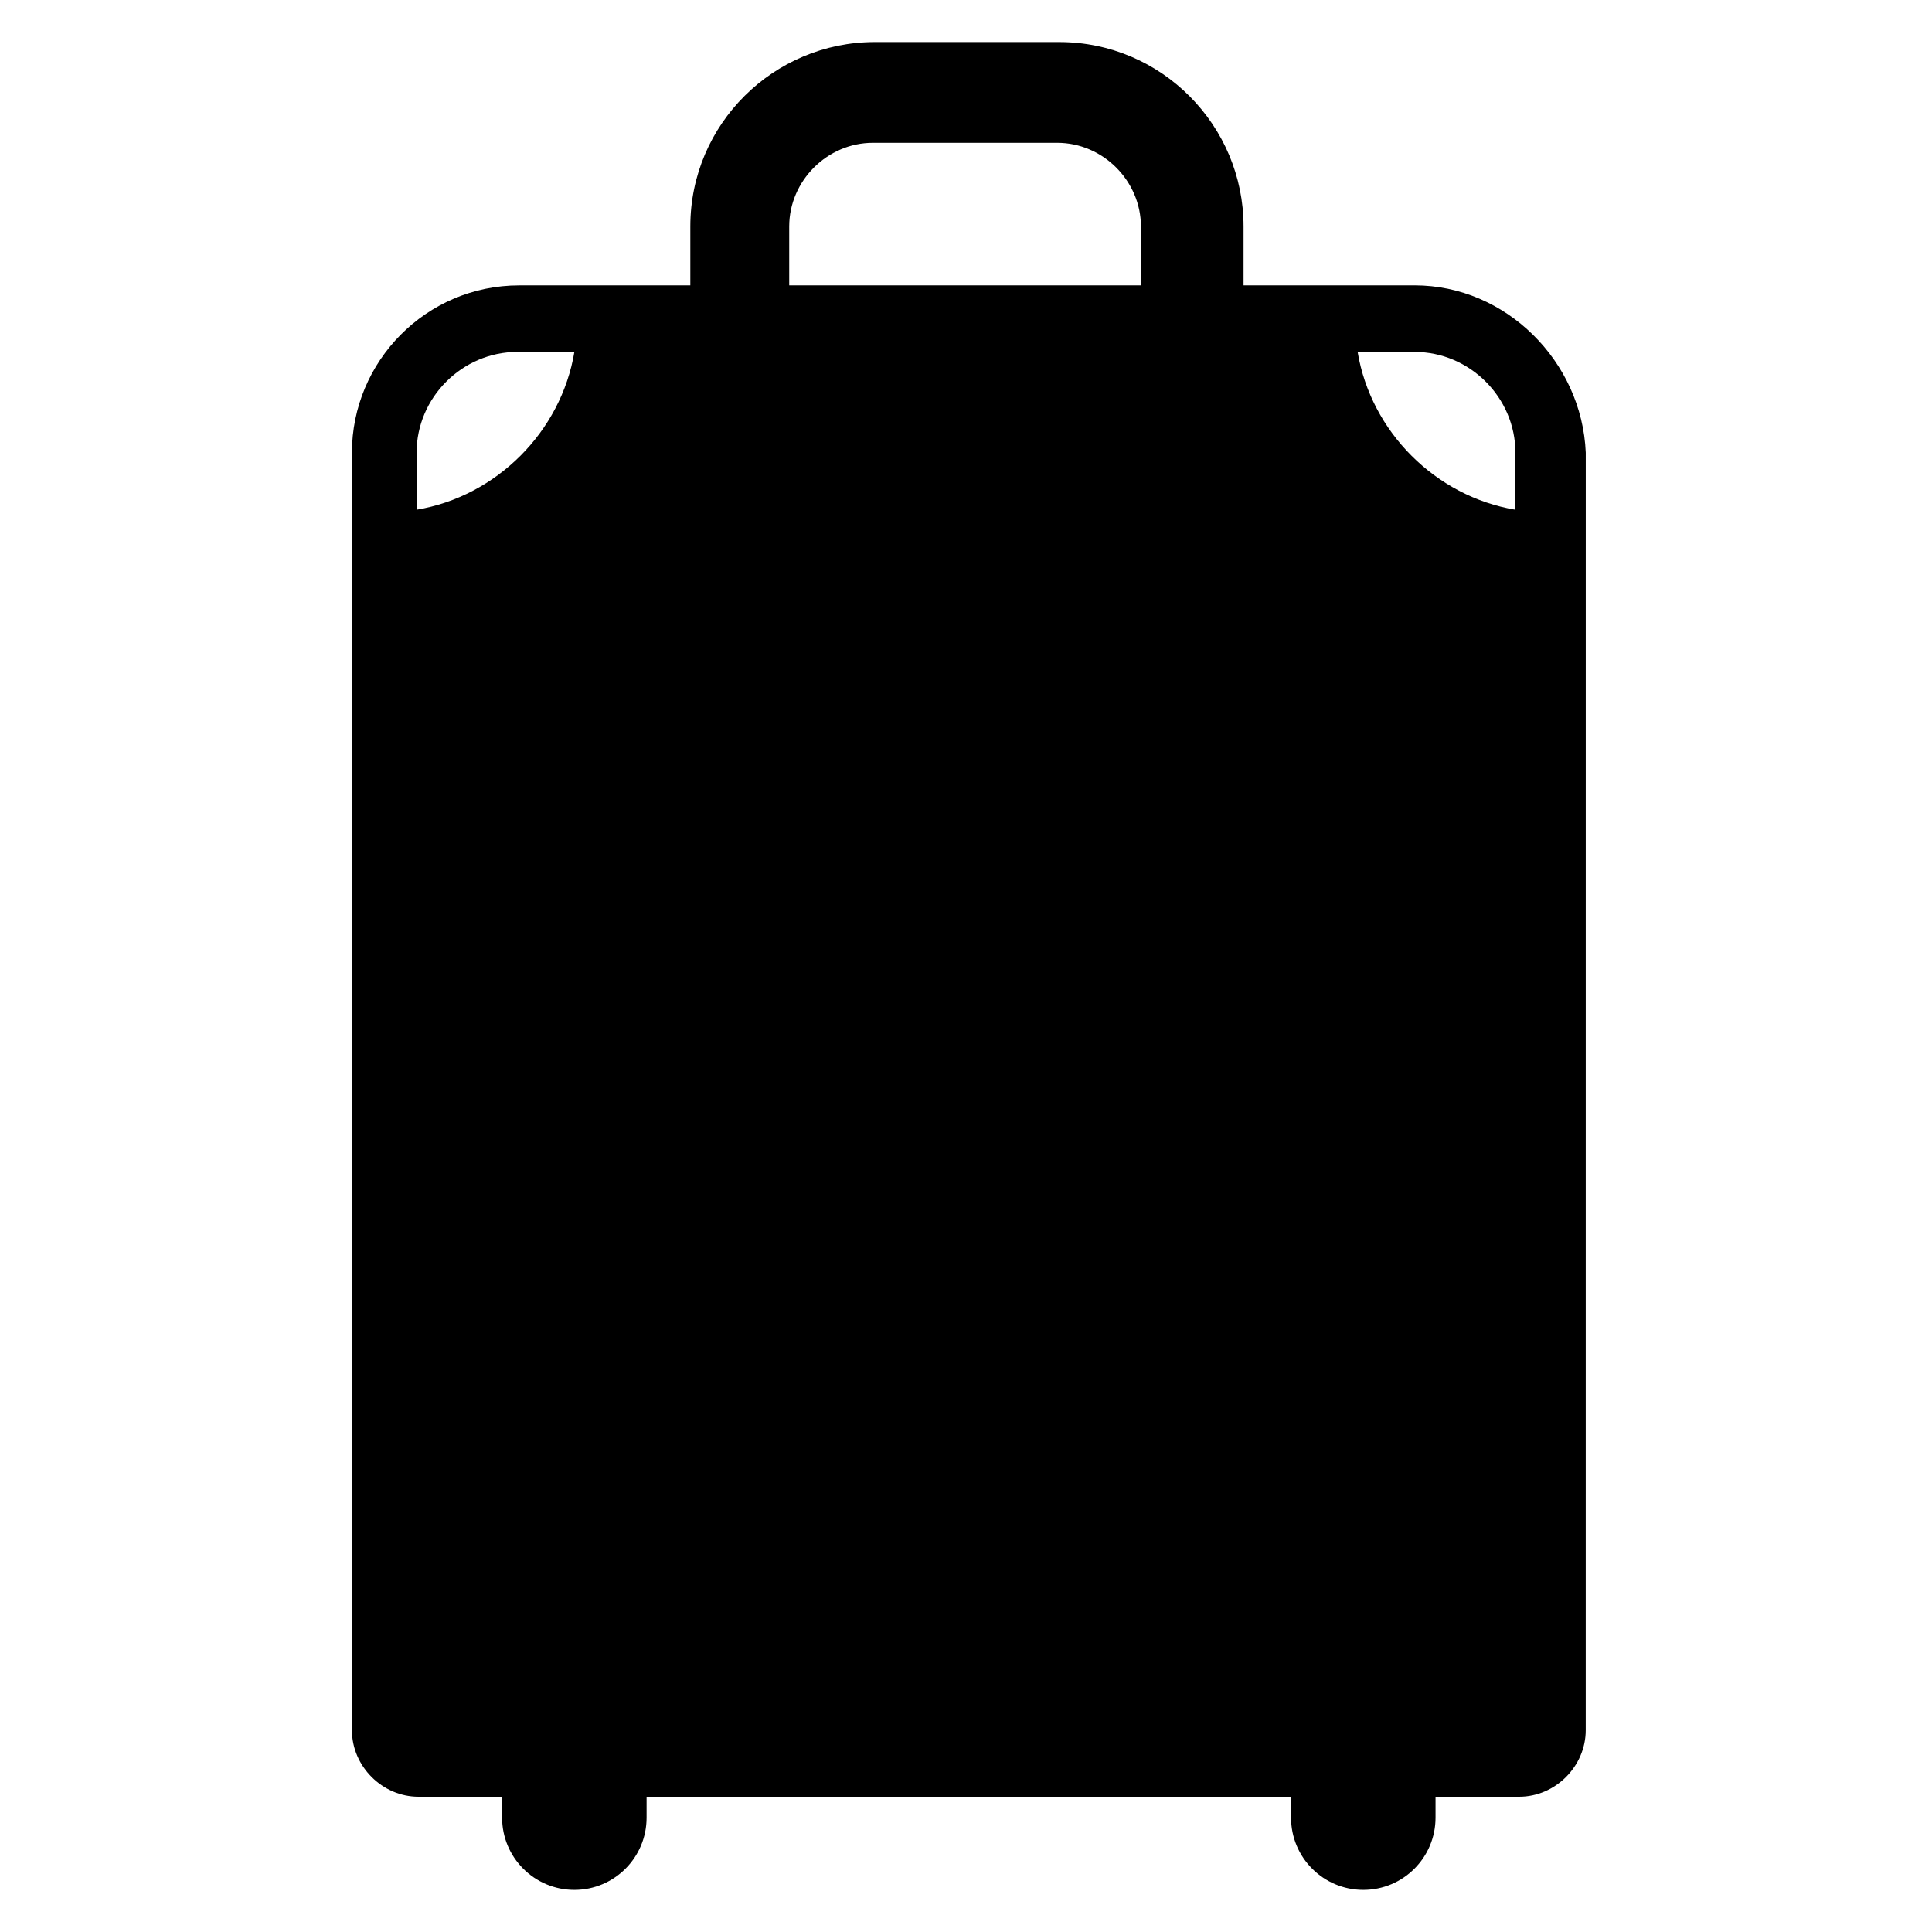
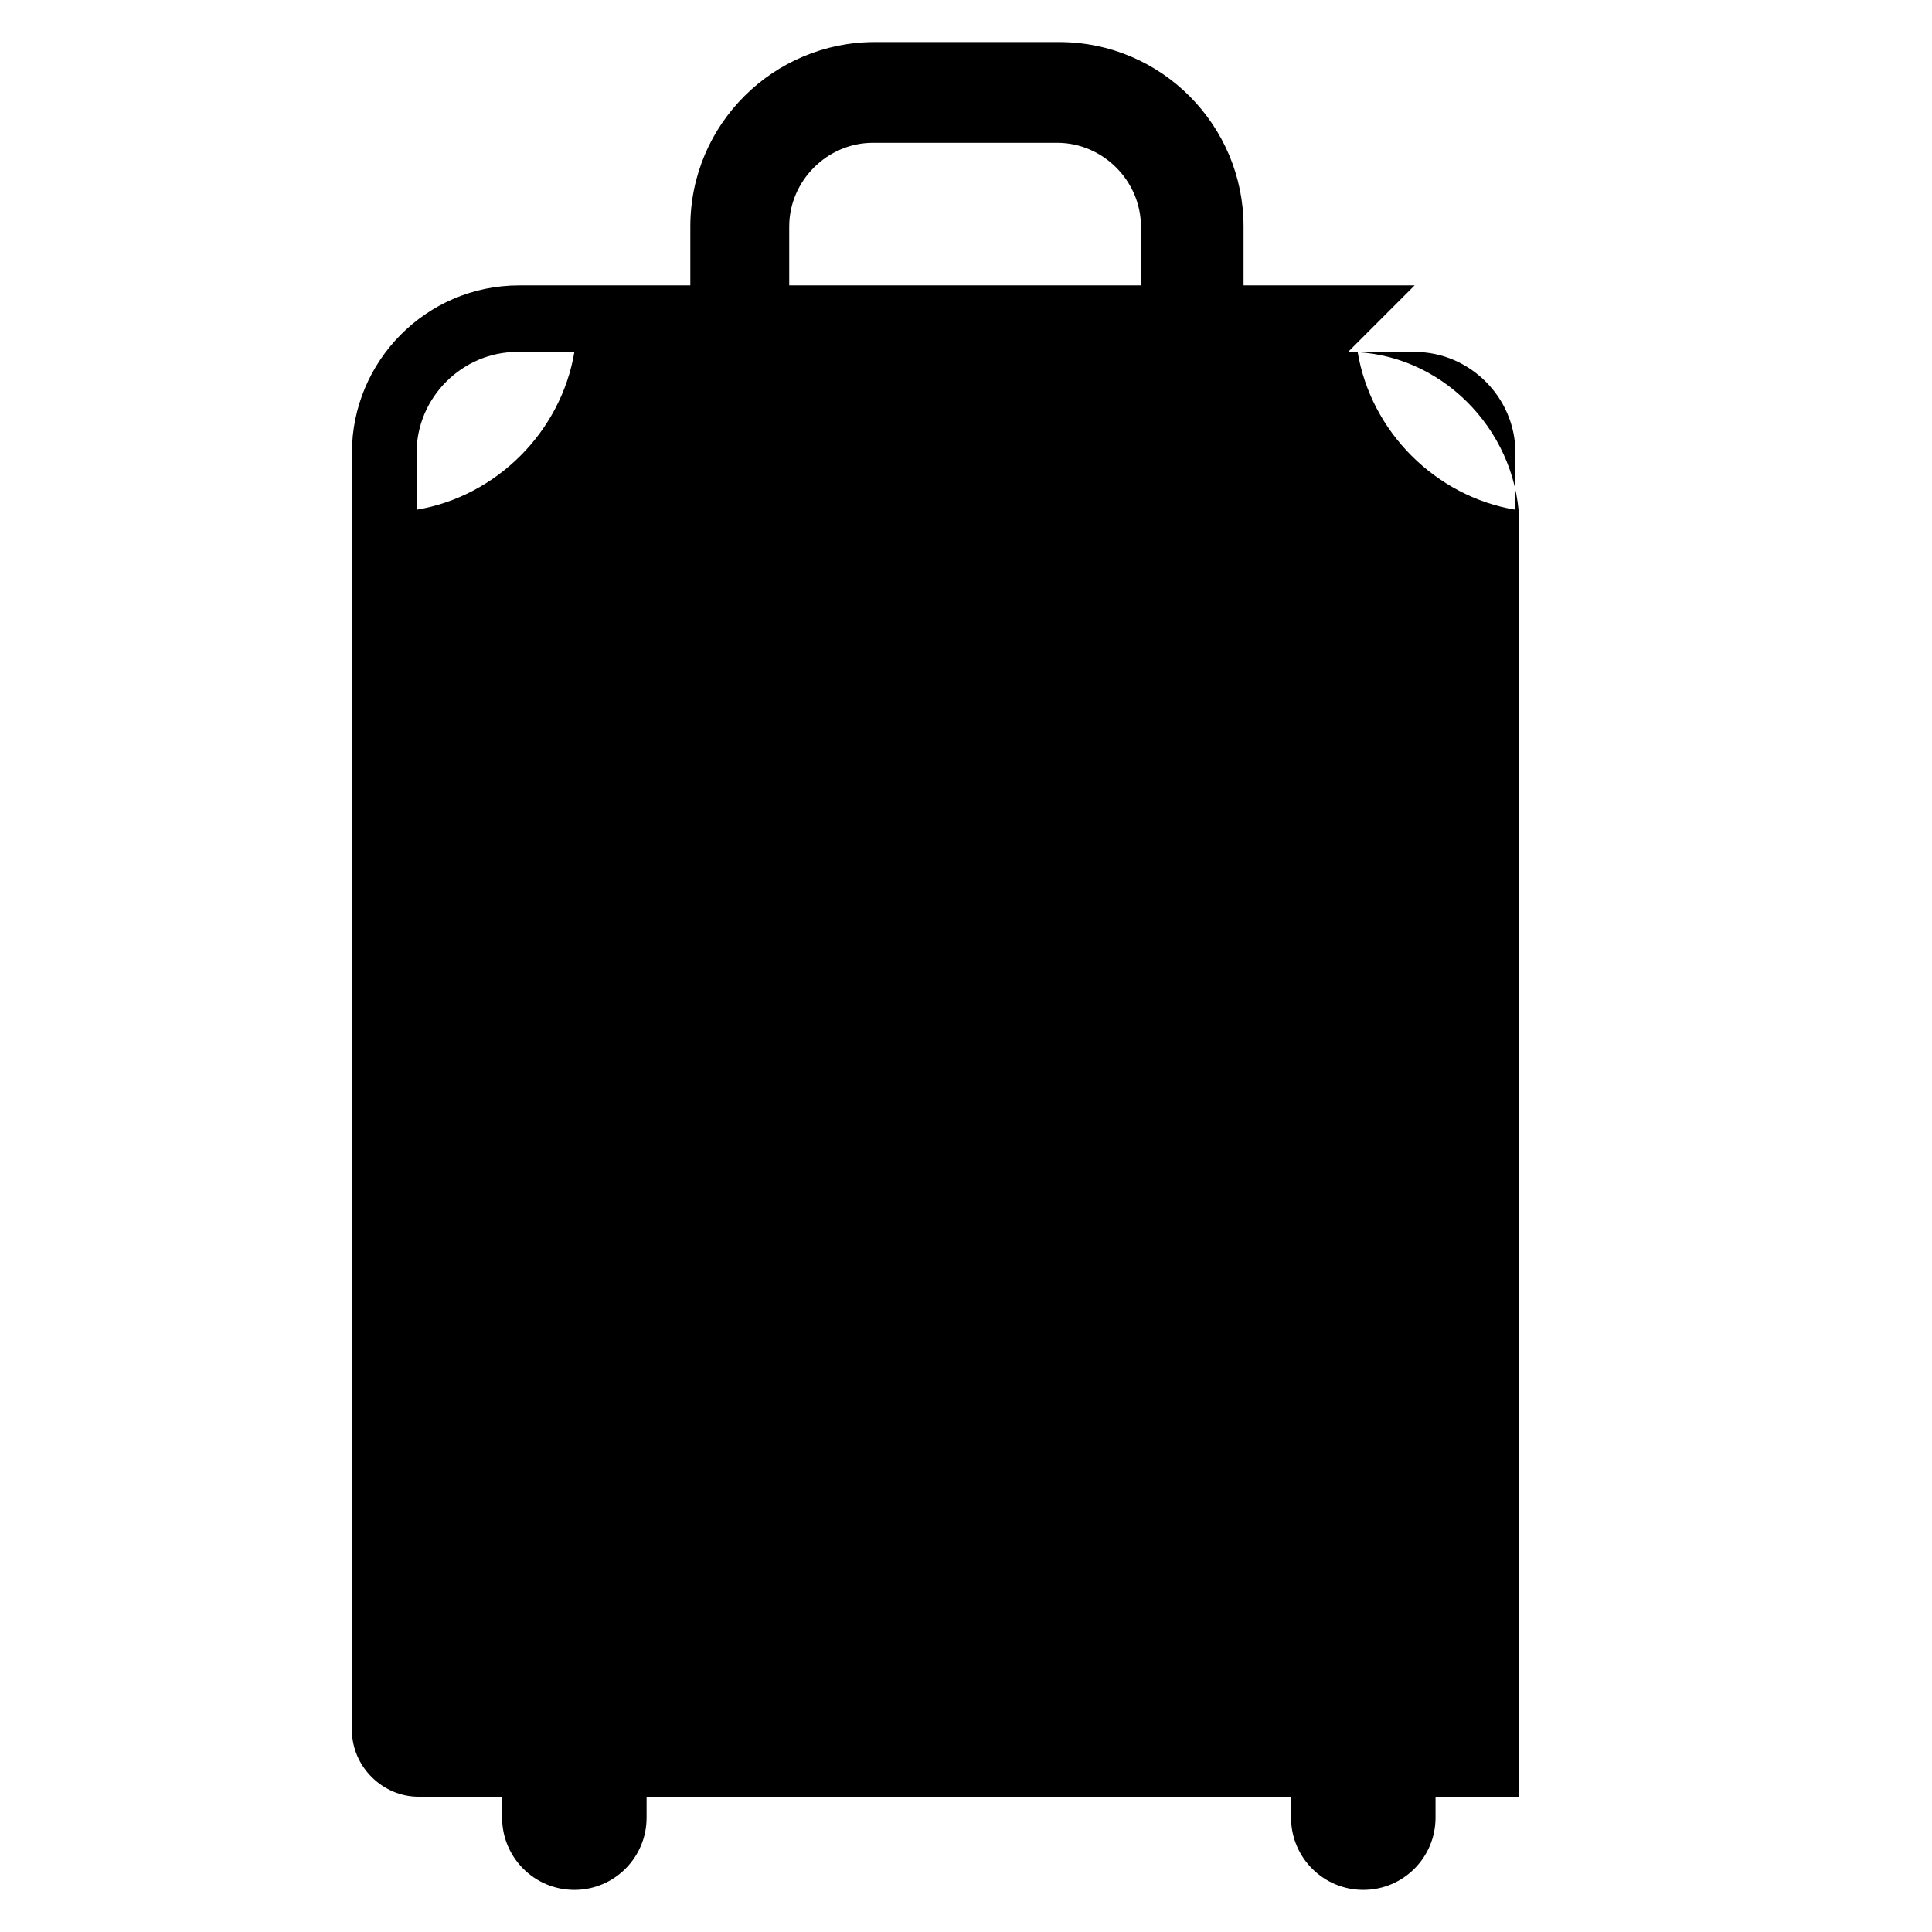
<svg xmlns="http://www.w3.org/2000/svg" fill="#000000" width="800px" height="800px" version="1.1" viewBox="144 144 512 512">
-   <path d="m518.9 219.63h-45.344v-15.617c0-26.703-21.664-48.871-48.871-48.871h-48.871c-26.703 0-48.871 21.664-48.871 48.871v15.617h-45.344c-24.688 0-44.336 20.152-44.336 44.336v338.56c0 9.574 8.062 17.633 17.633 17.633h22.168v5.543c0 10.578 8.566 19.145 19.145 19.145s19.145-8.566 19.145-19.145v-5.543h170.79v5.543c0 10.578 8.566 19.145 19.145 19.145 10.578 0 19.145-8.566 19.145-19.145v-5.543h22.168c9.574 0 17.633-8.062 17.633-17.633l0.008-313.88v-24.688c-1.008-24.184-21.16-44.336-45.344-44.336zm-264.5 44.336c0-14.609 12.09-26.703 26.703-26.703h15.113c-3.527 21.16-20.656 38.289-41.816 41.816zm264.5-26.699c14.609 0 26.703 12.09 26.703 26.703v15.113c-21.16-3.527-38.289-20.656-41.816-41.816zm-165.75-33.254c0-12.09 10.078-22.168 22.168-22.168h48.871c12.09 0 22.168 10.078 22.168 22.168v15.617h-93.207z" />
+   <path d="m518.9 219.63h-45.344v-15.617c0-26.703-21.664-48.871-48.871-48.871h-48.871c-26.703 0-48.871 21.664-48.871 48.871v15.617h-45.344c-24.688 0-44.336 20.152-44.336 44.336v338.56c0 9.574 8.062 17.633 17.633 17.633h22.168v5.543c0 10.578 8.566 19.145 19.145 19.145s19.145-8.566 19.145-19.145v-5.543h170.79v5.543c0 10.578 8.566 19.145 19.145 19.145 10.578 0 19.145-8.566 19.145-19.145v-5.543h22.168l0.008-313.88v-24.688c-1.008-24.184-21.16-44.336-45.344-44.336zm-264.5 44.336c0-14.609 12.09-26.703 26.703-26.703h15.113c-3.527 21.16-20.656 38.289-41.816 41.816zm264.5-26.699c14.609 0 26.703 12.09 26.703 26.703v15.113c-21.16-3.527-38.289-20.656-41.816-41.816zm-165.75-33.254c0-12.09 10.078-22.168 22.168-22.168h48.871c12.09 0 22.168 10.078 22.168 22.168v15.617h-93.207z" />
</svg>